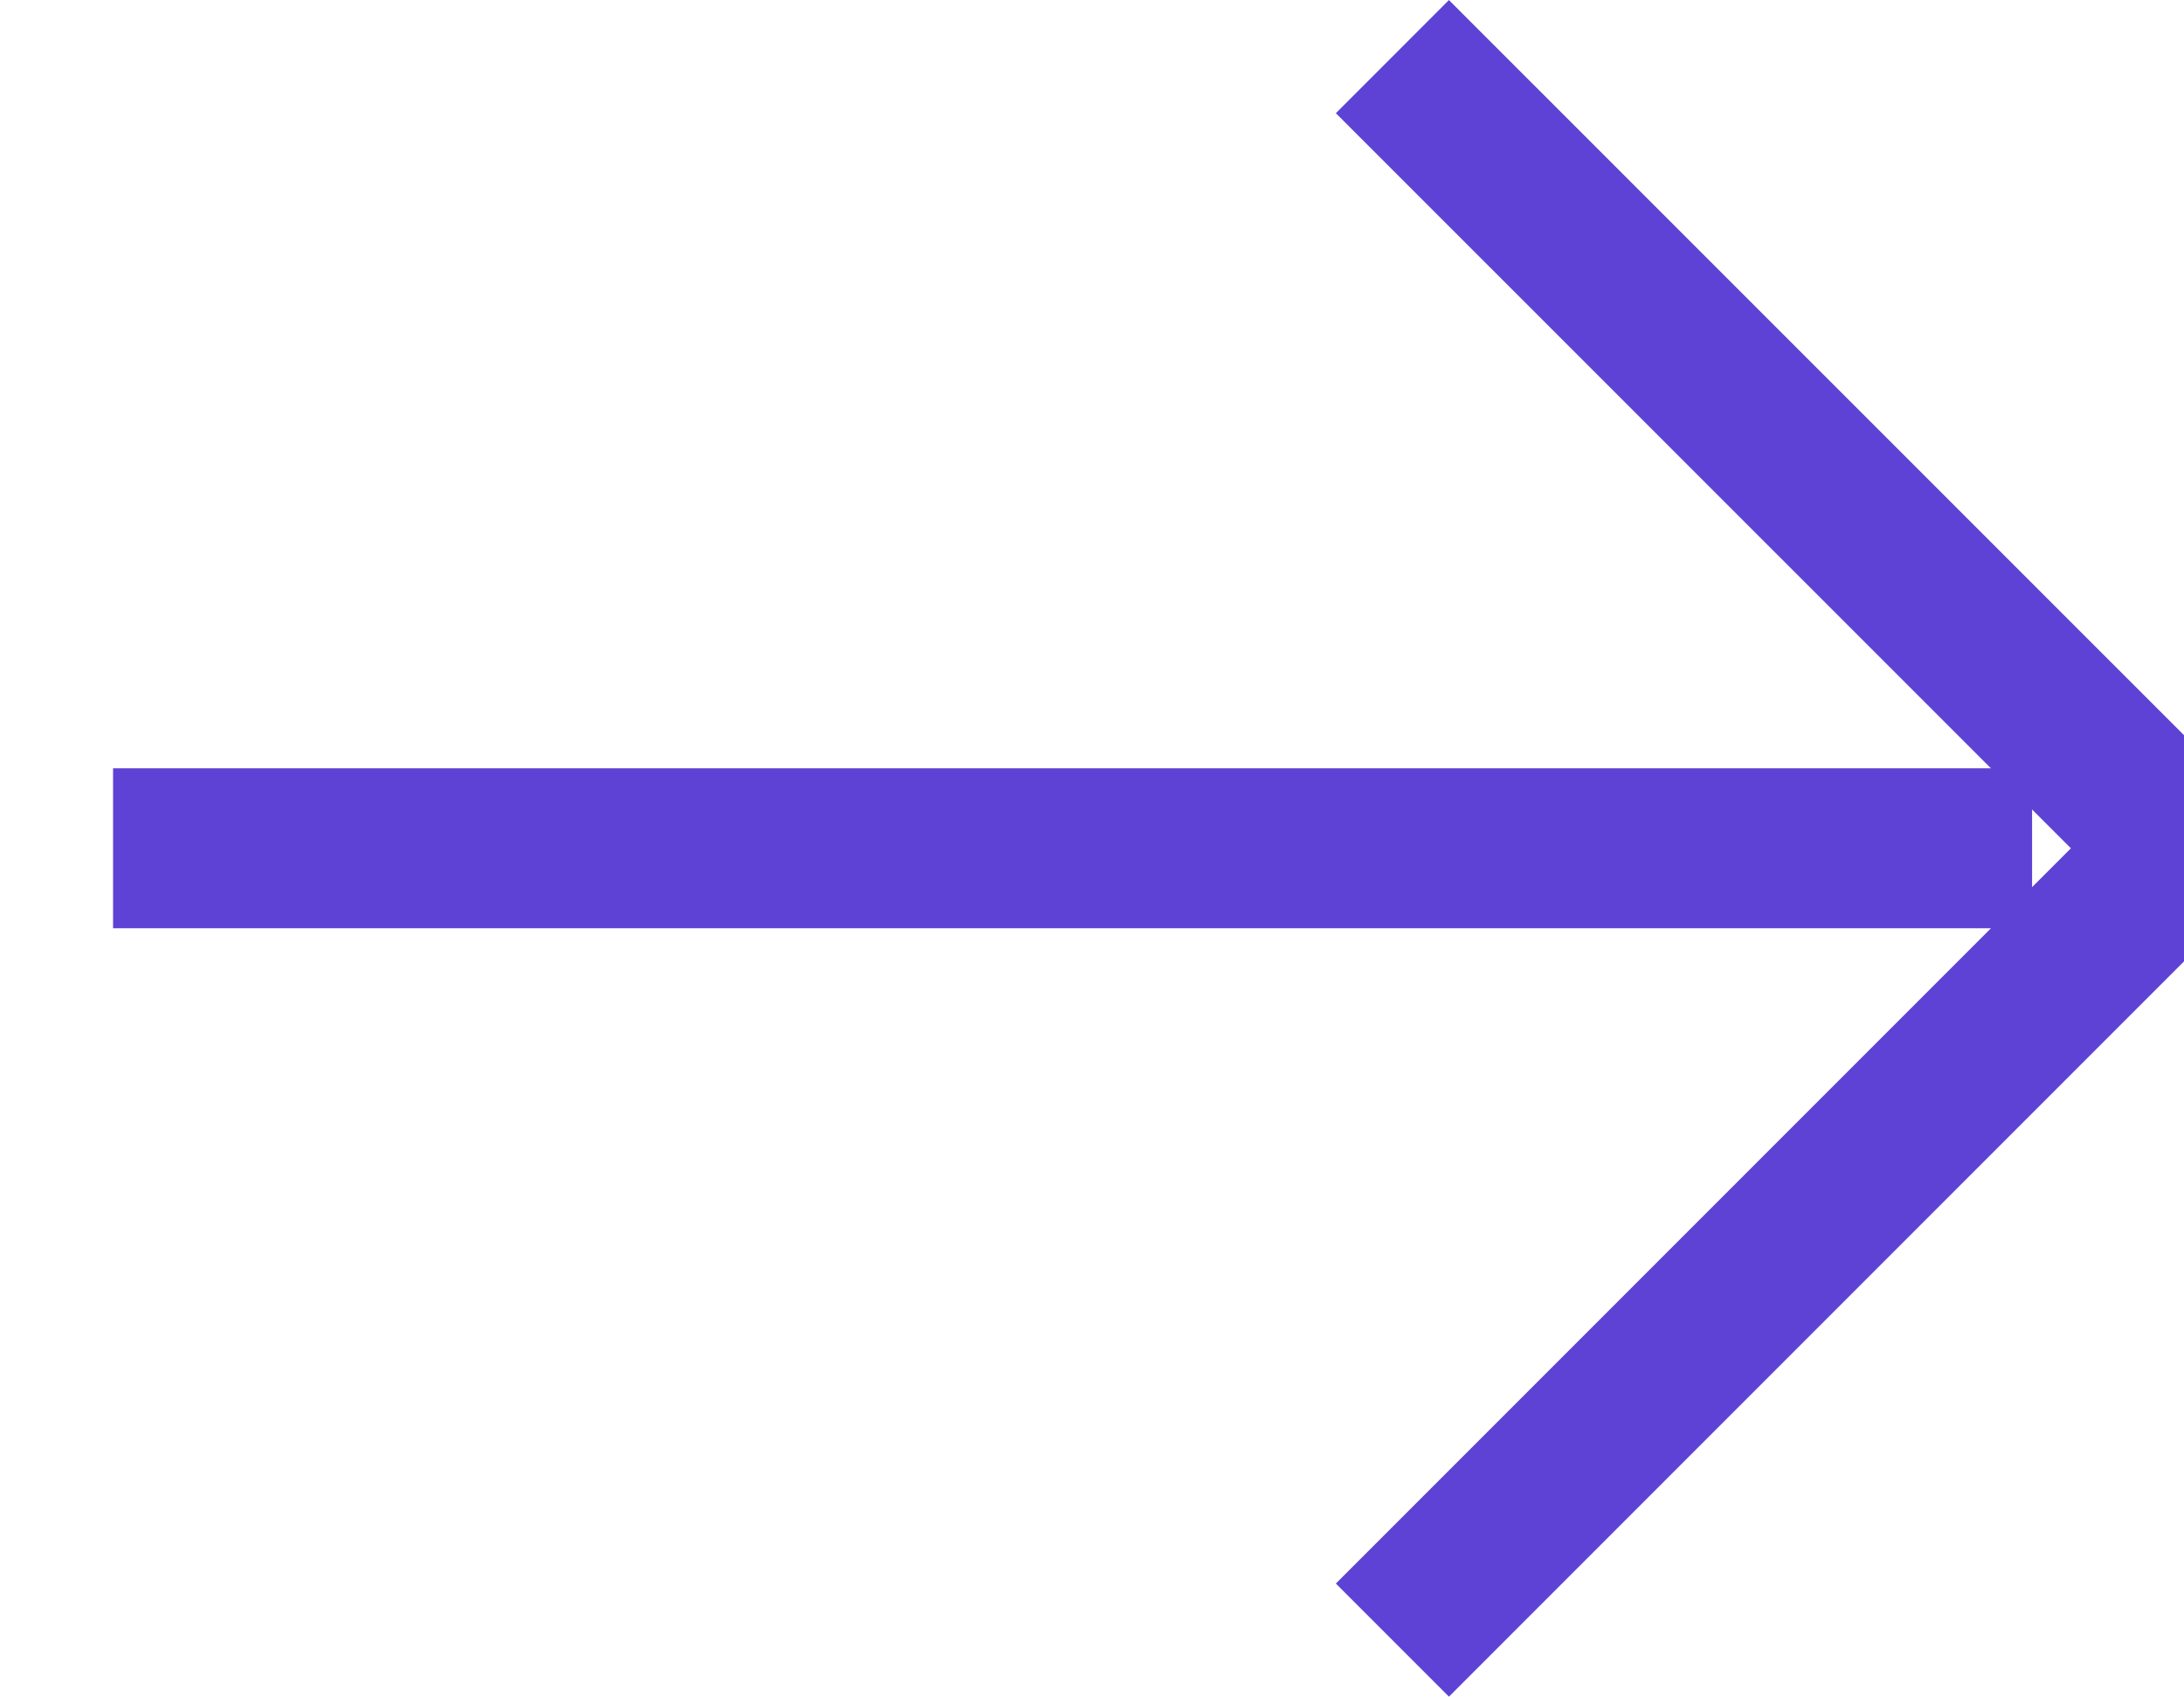
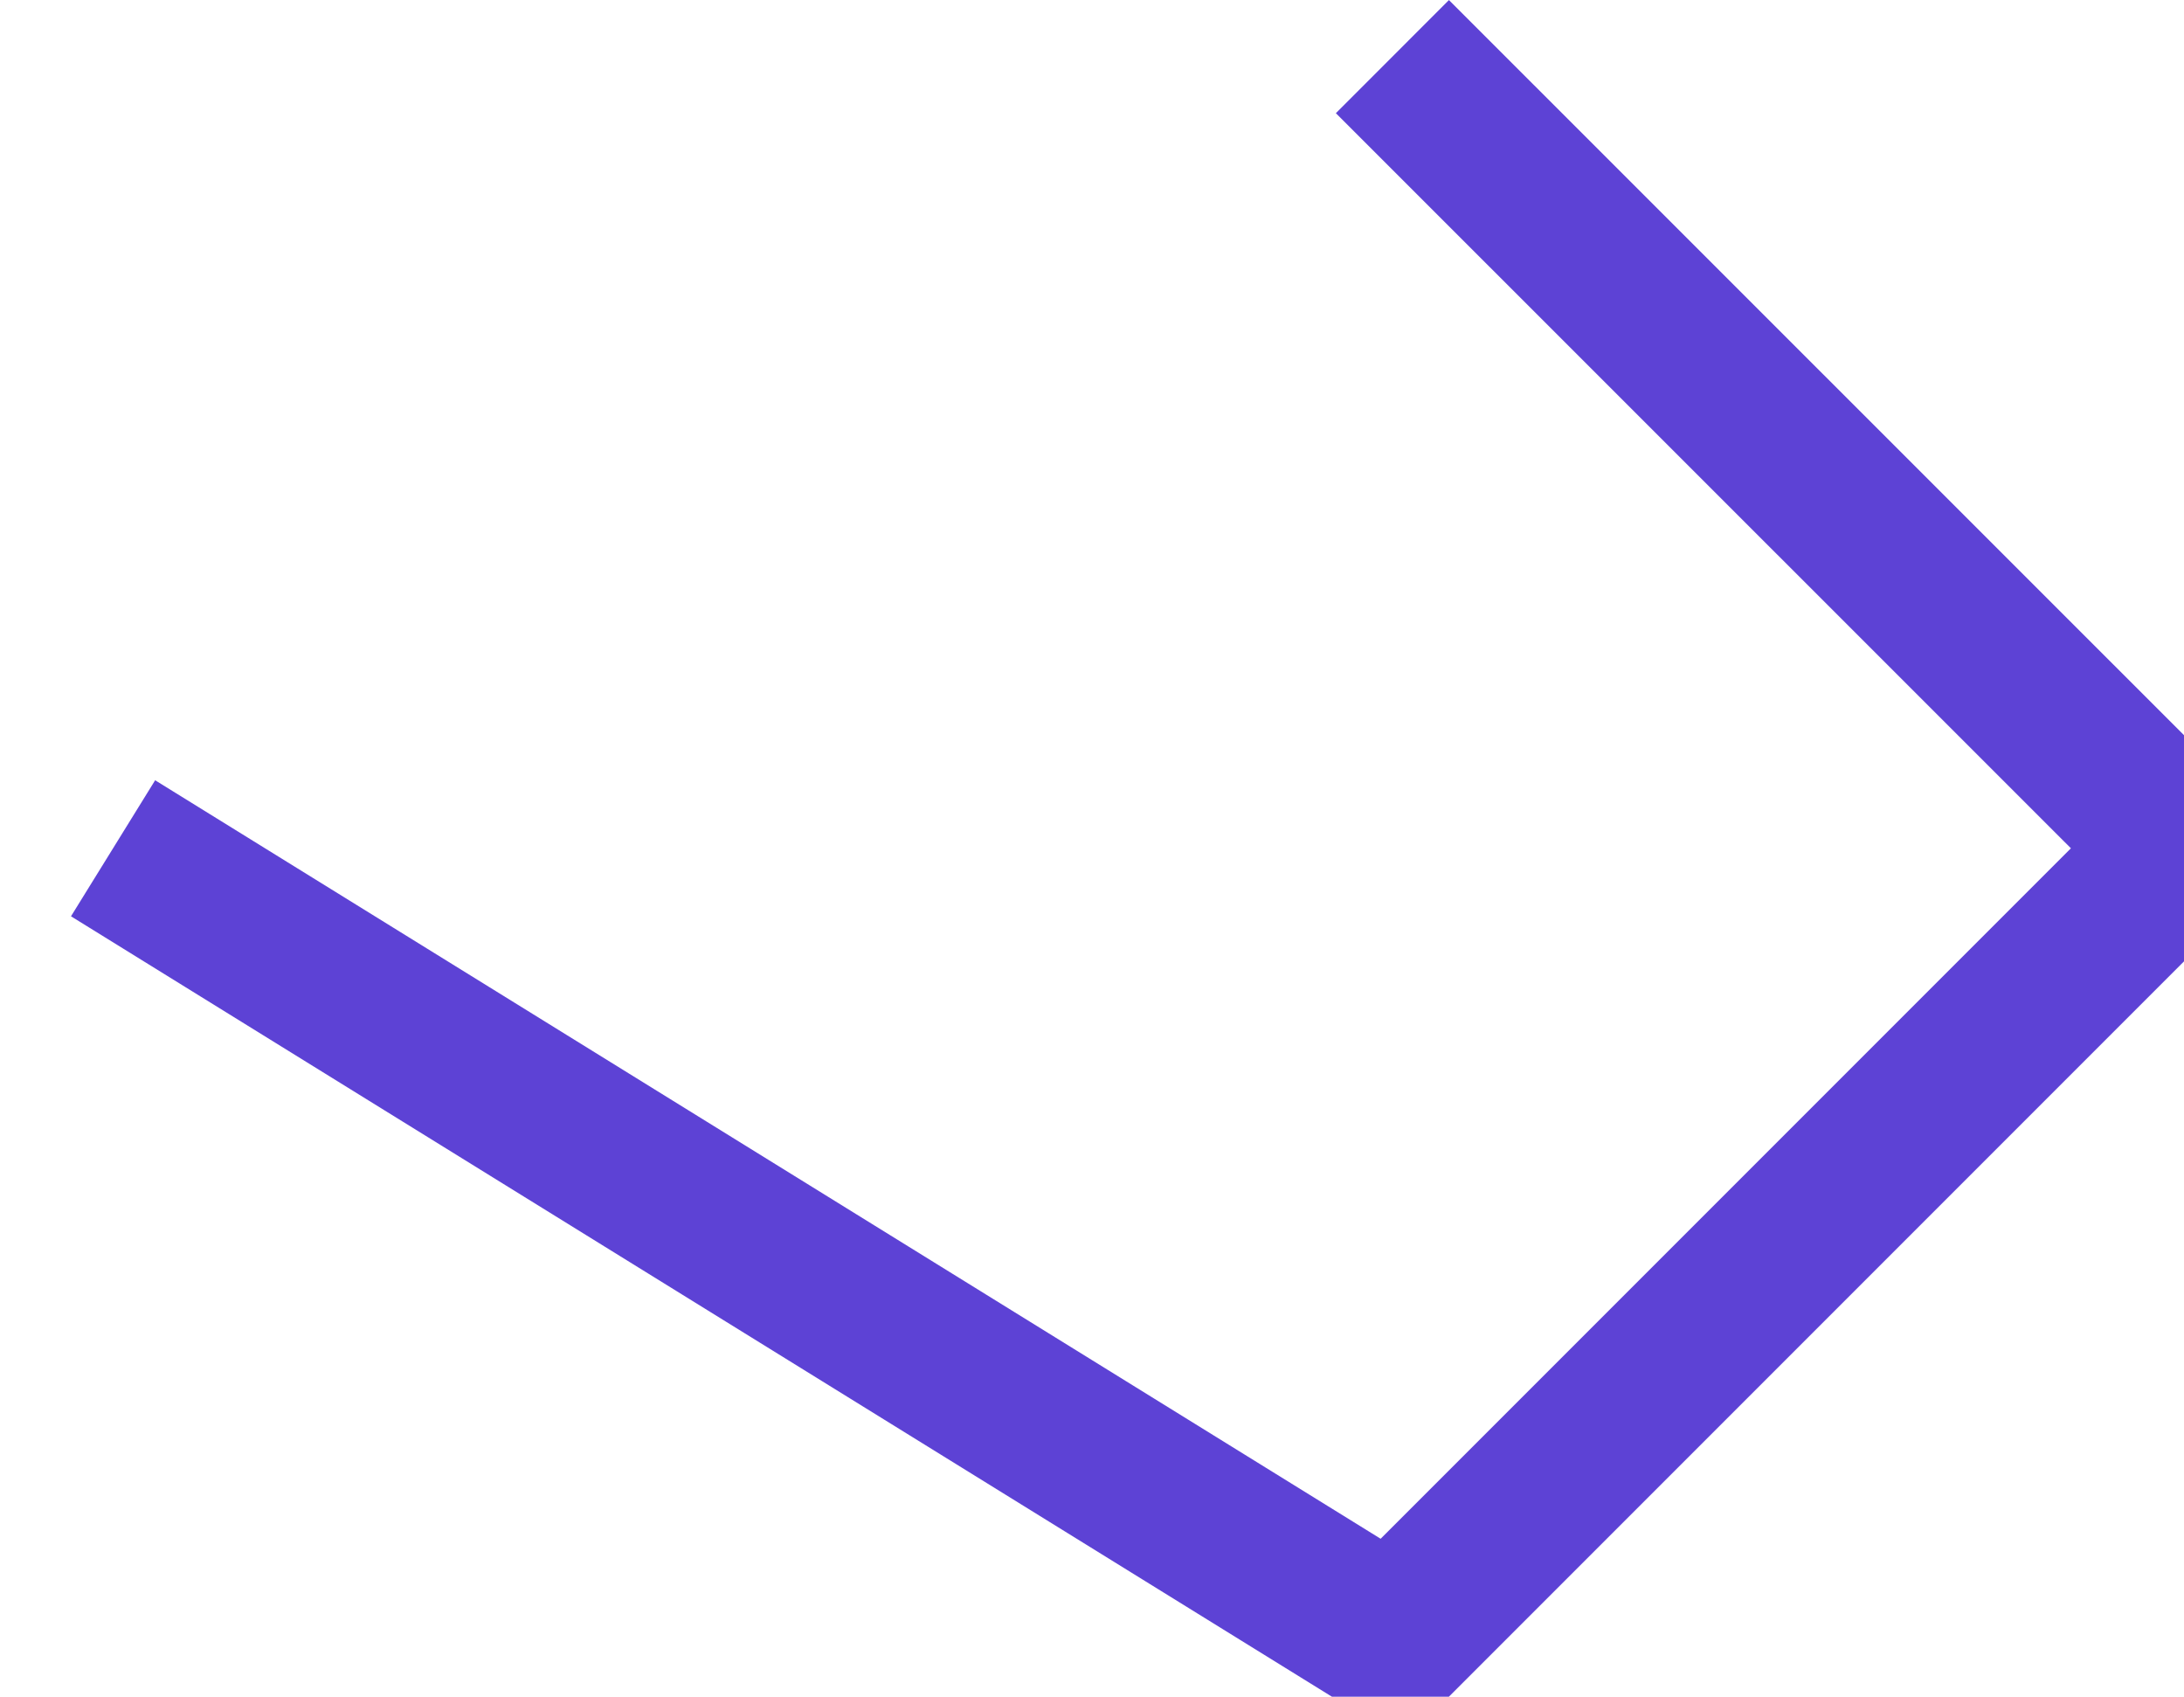
<svg xmlns="http://www.w3.org/2000/svg" width="13.657px" height="10.607px" viewBox="0 0 13.657 10.607" version="1.1">
  <title>Combined Shape</title>
  <g id="PROFESSIONAL-FLOW" stroke="none" stroke-width="1" fill="none" fill-rule="evenodd">
    <g id="Discover_main_smallmenu" transform="translate(-89.293, -20.197)" stroke="#5D42D5">
      <g id="menu_up" transform="translate(60, 0)">
        <g id="arrow_left" transform="translate(30, 20.55)">
          <g id="Group-4" transform="translate(0, 0)">
-             <path d="M4.95,9.899 L-2.44249065e-15,4.95 L4.95,-1.687539e-14 M0.95,4.95 L12.95,4.95" id="Combined-Shape" transform="translate(6.475, 4.95) rotate(-180) translate(-6.475, -4.95) ">
+             <path d="M4.95,9.899 L-2.44249065e-15,4.95 L4.95,-1.687539e-14 L12.95,4.95" id="Combined-Shape" transform="translate(6.475, 4.95) rotate(-180) translate(-6.475, -4.95) ">
                        </path>
          </g>
        </g>
      </g>
    </g>
  </g>
</svg>